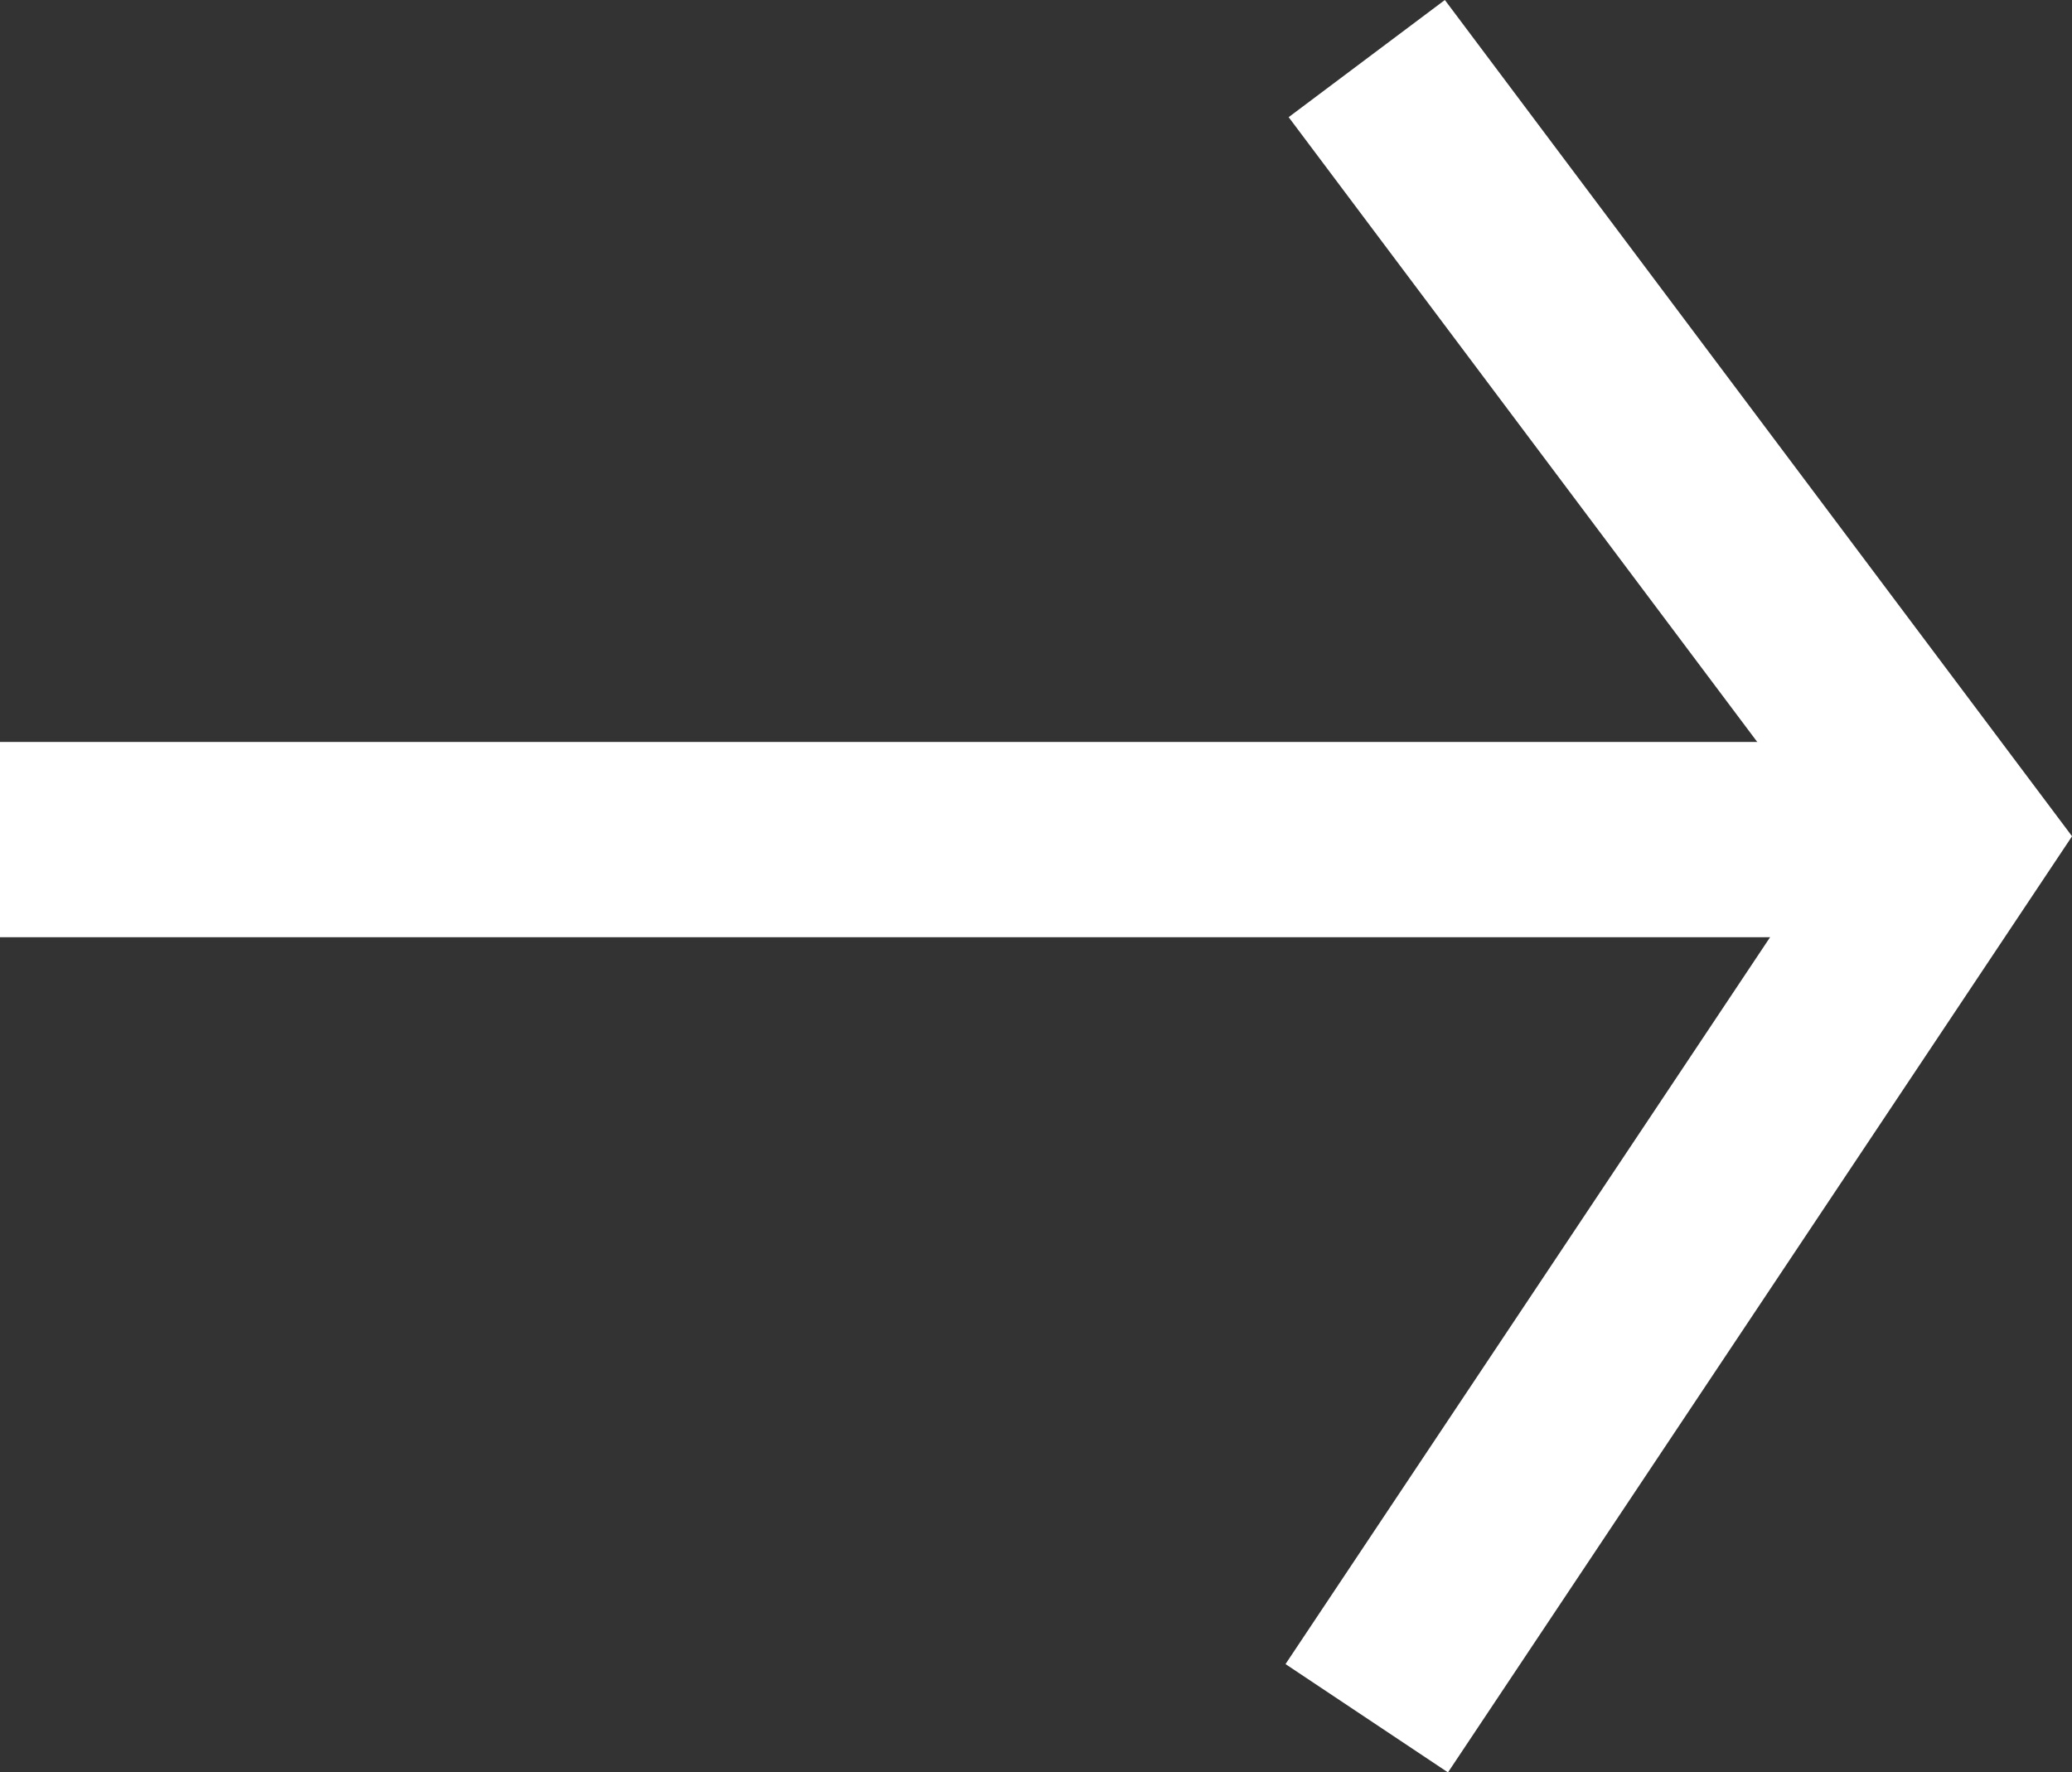
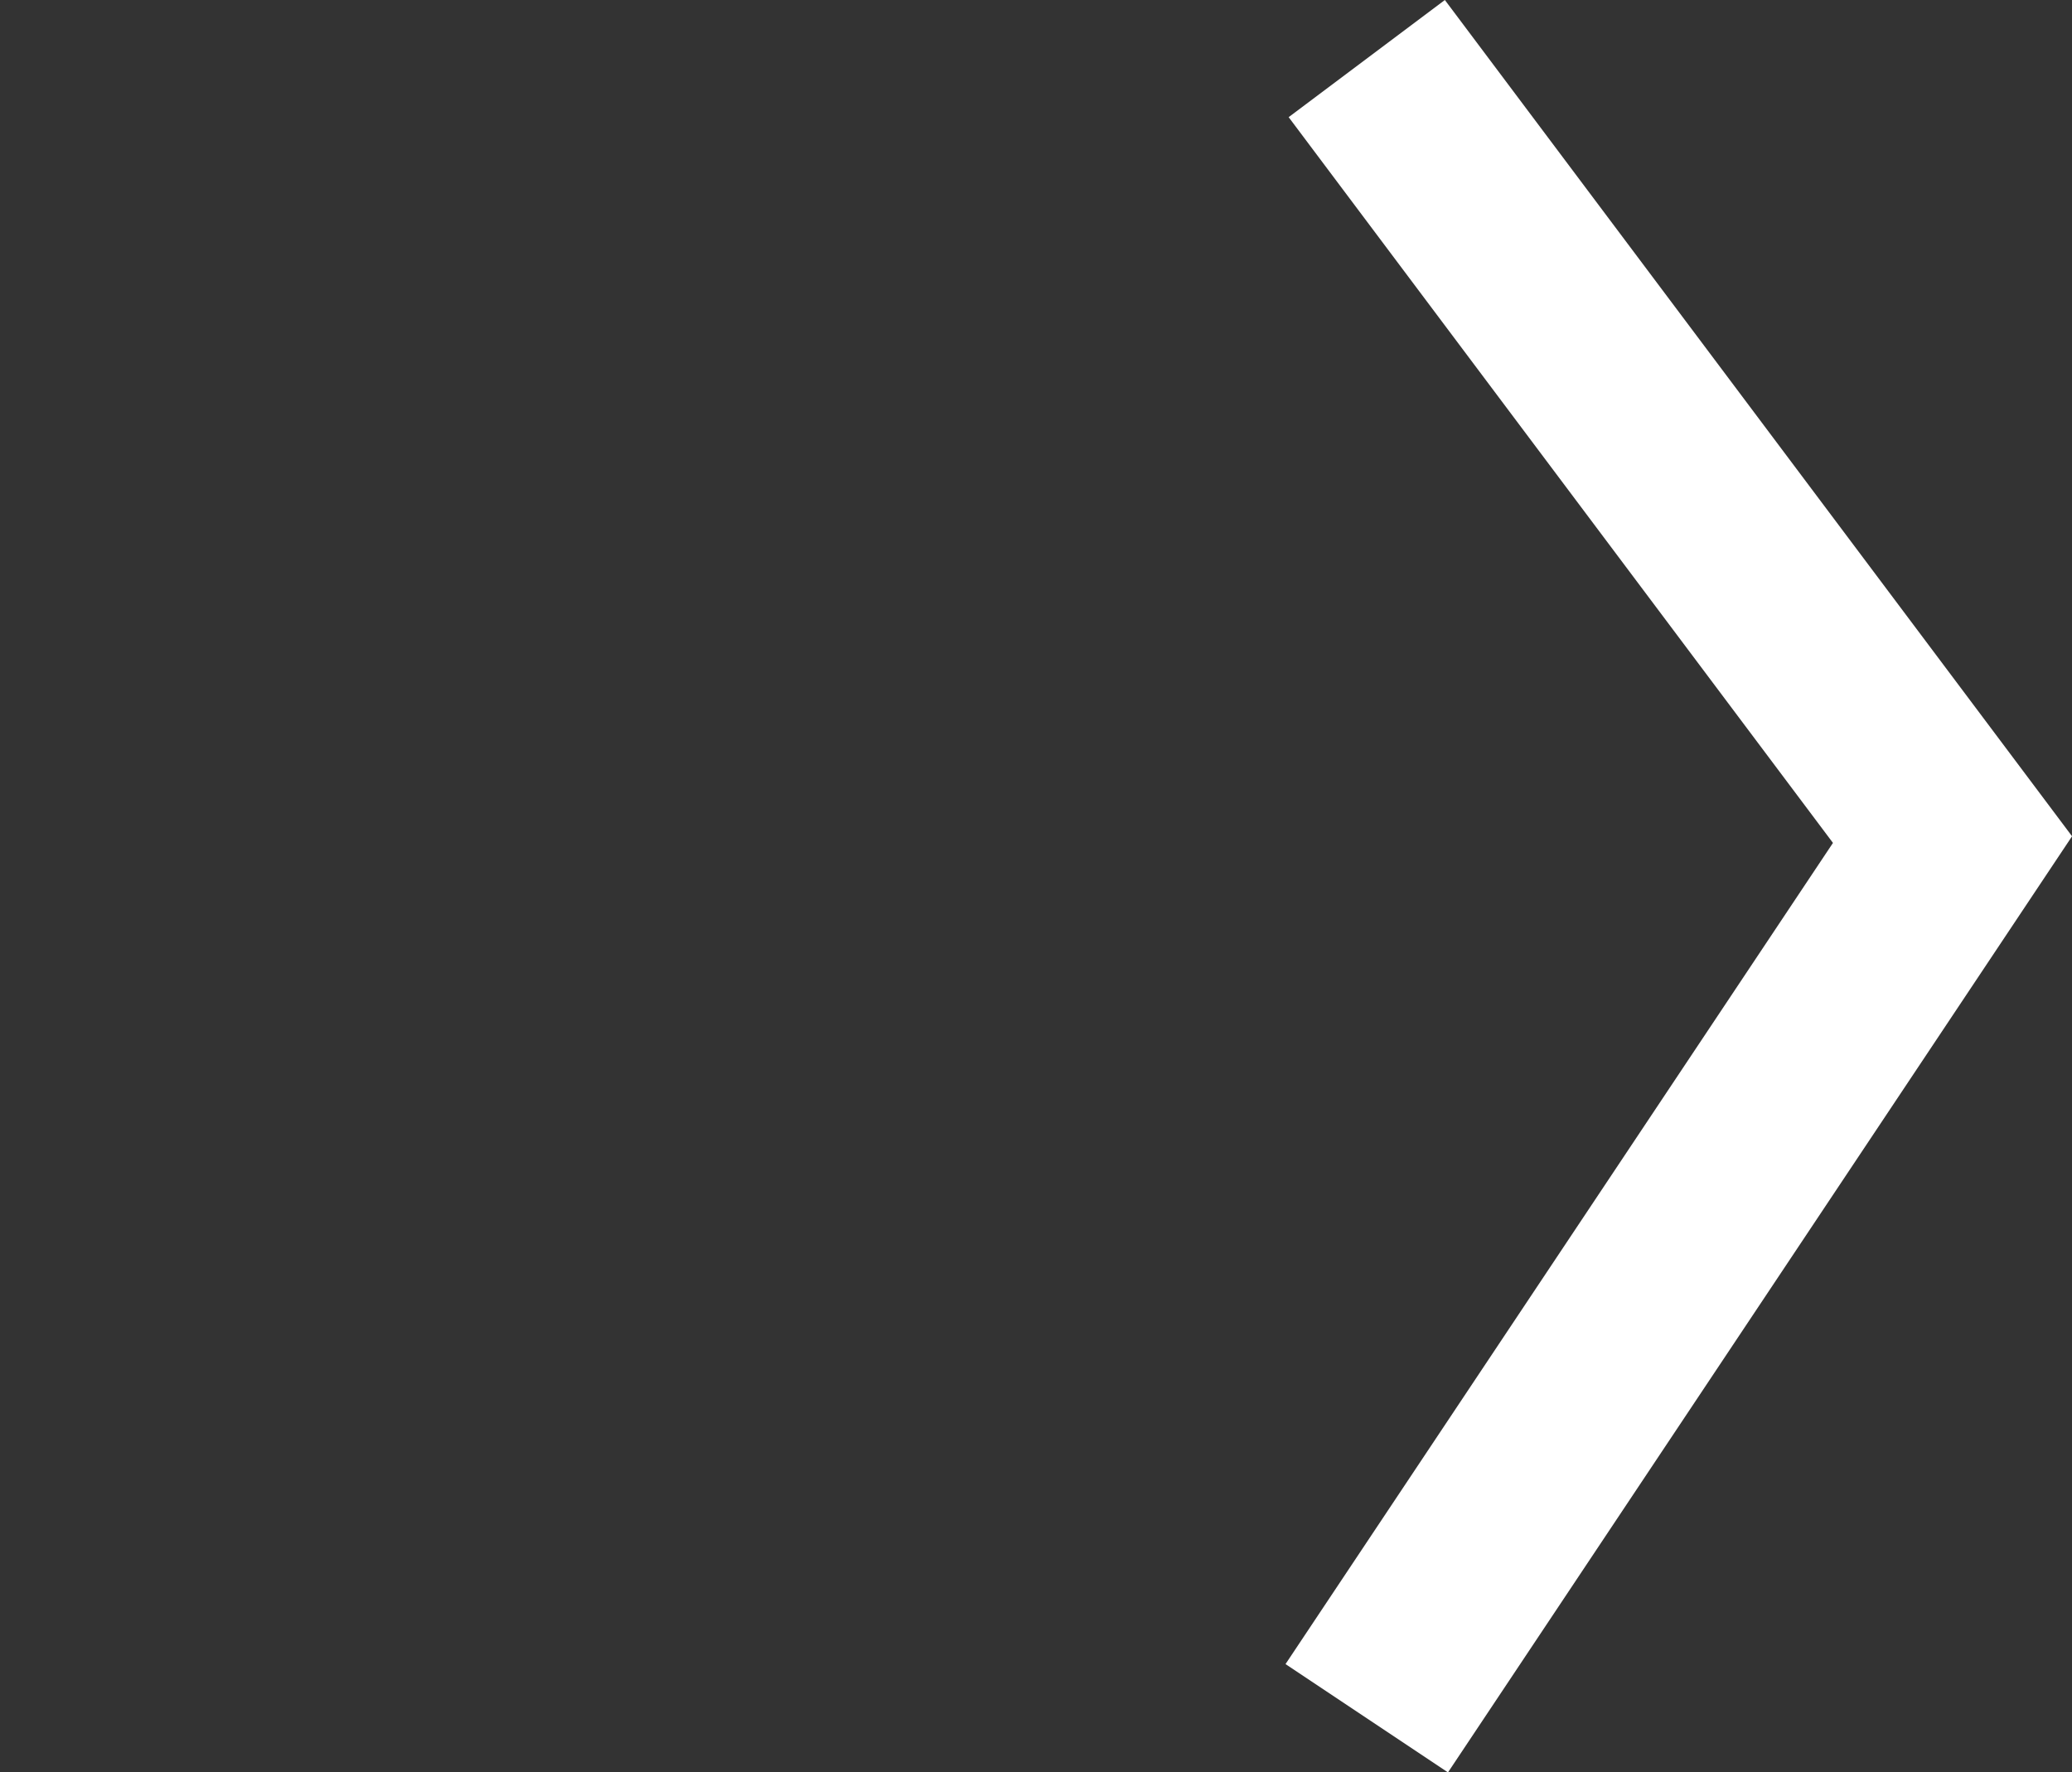
<svg xmlns="http://www.w3.org/2000/svg" width="21.224" height="18.155" viewBox="0 0 21.224 18.155">
  <rect x="0" y="0" width="21.224" height="18.155" fill="#333333" stroke="none" />
  <g transform="translate(-1386 -3473.4)">
    <path d="M1400,3474l6,8-6,9" fill="none" stroke="#fff" stroke-width="2" />
-     <line x2="20" transform="translate(1386 3482)" fill="none" stroke="#fff" stroke-width="2" />
  </g>
</svg>